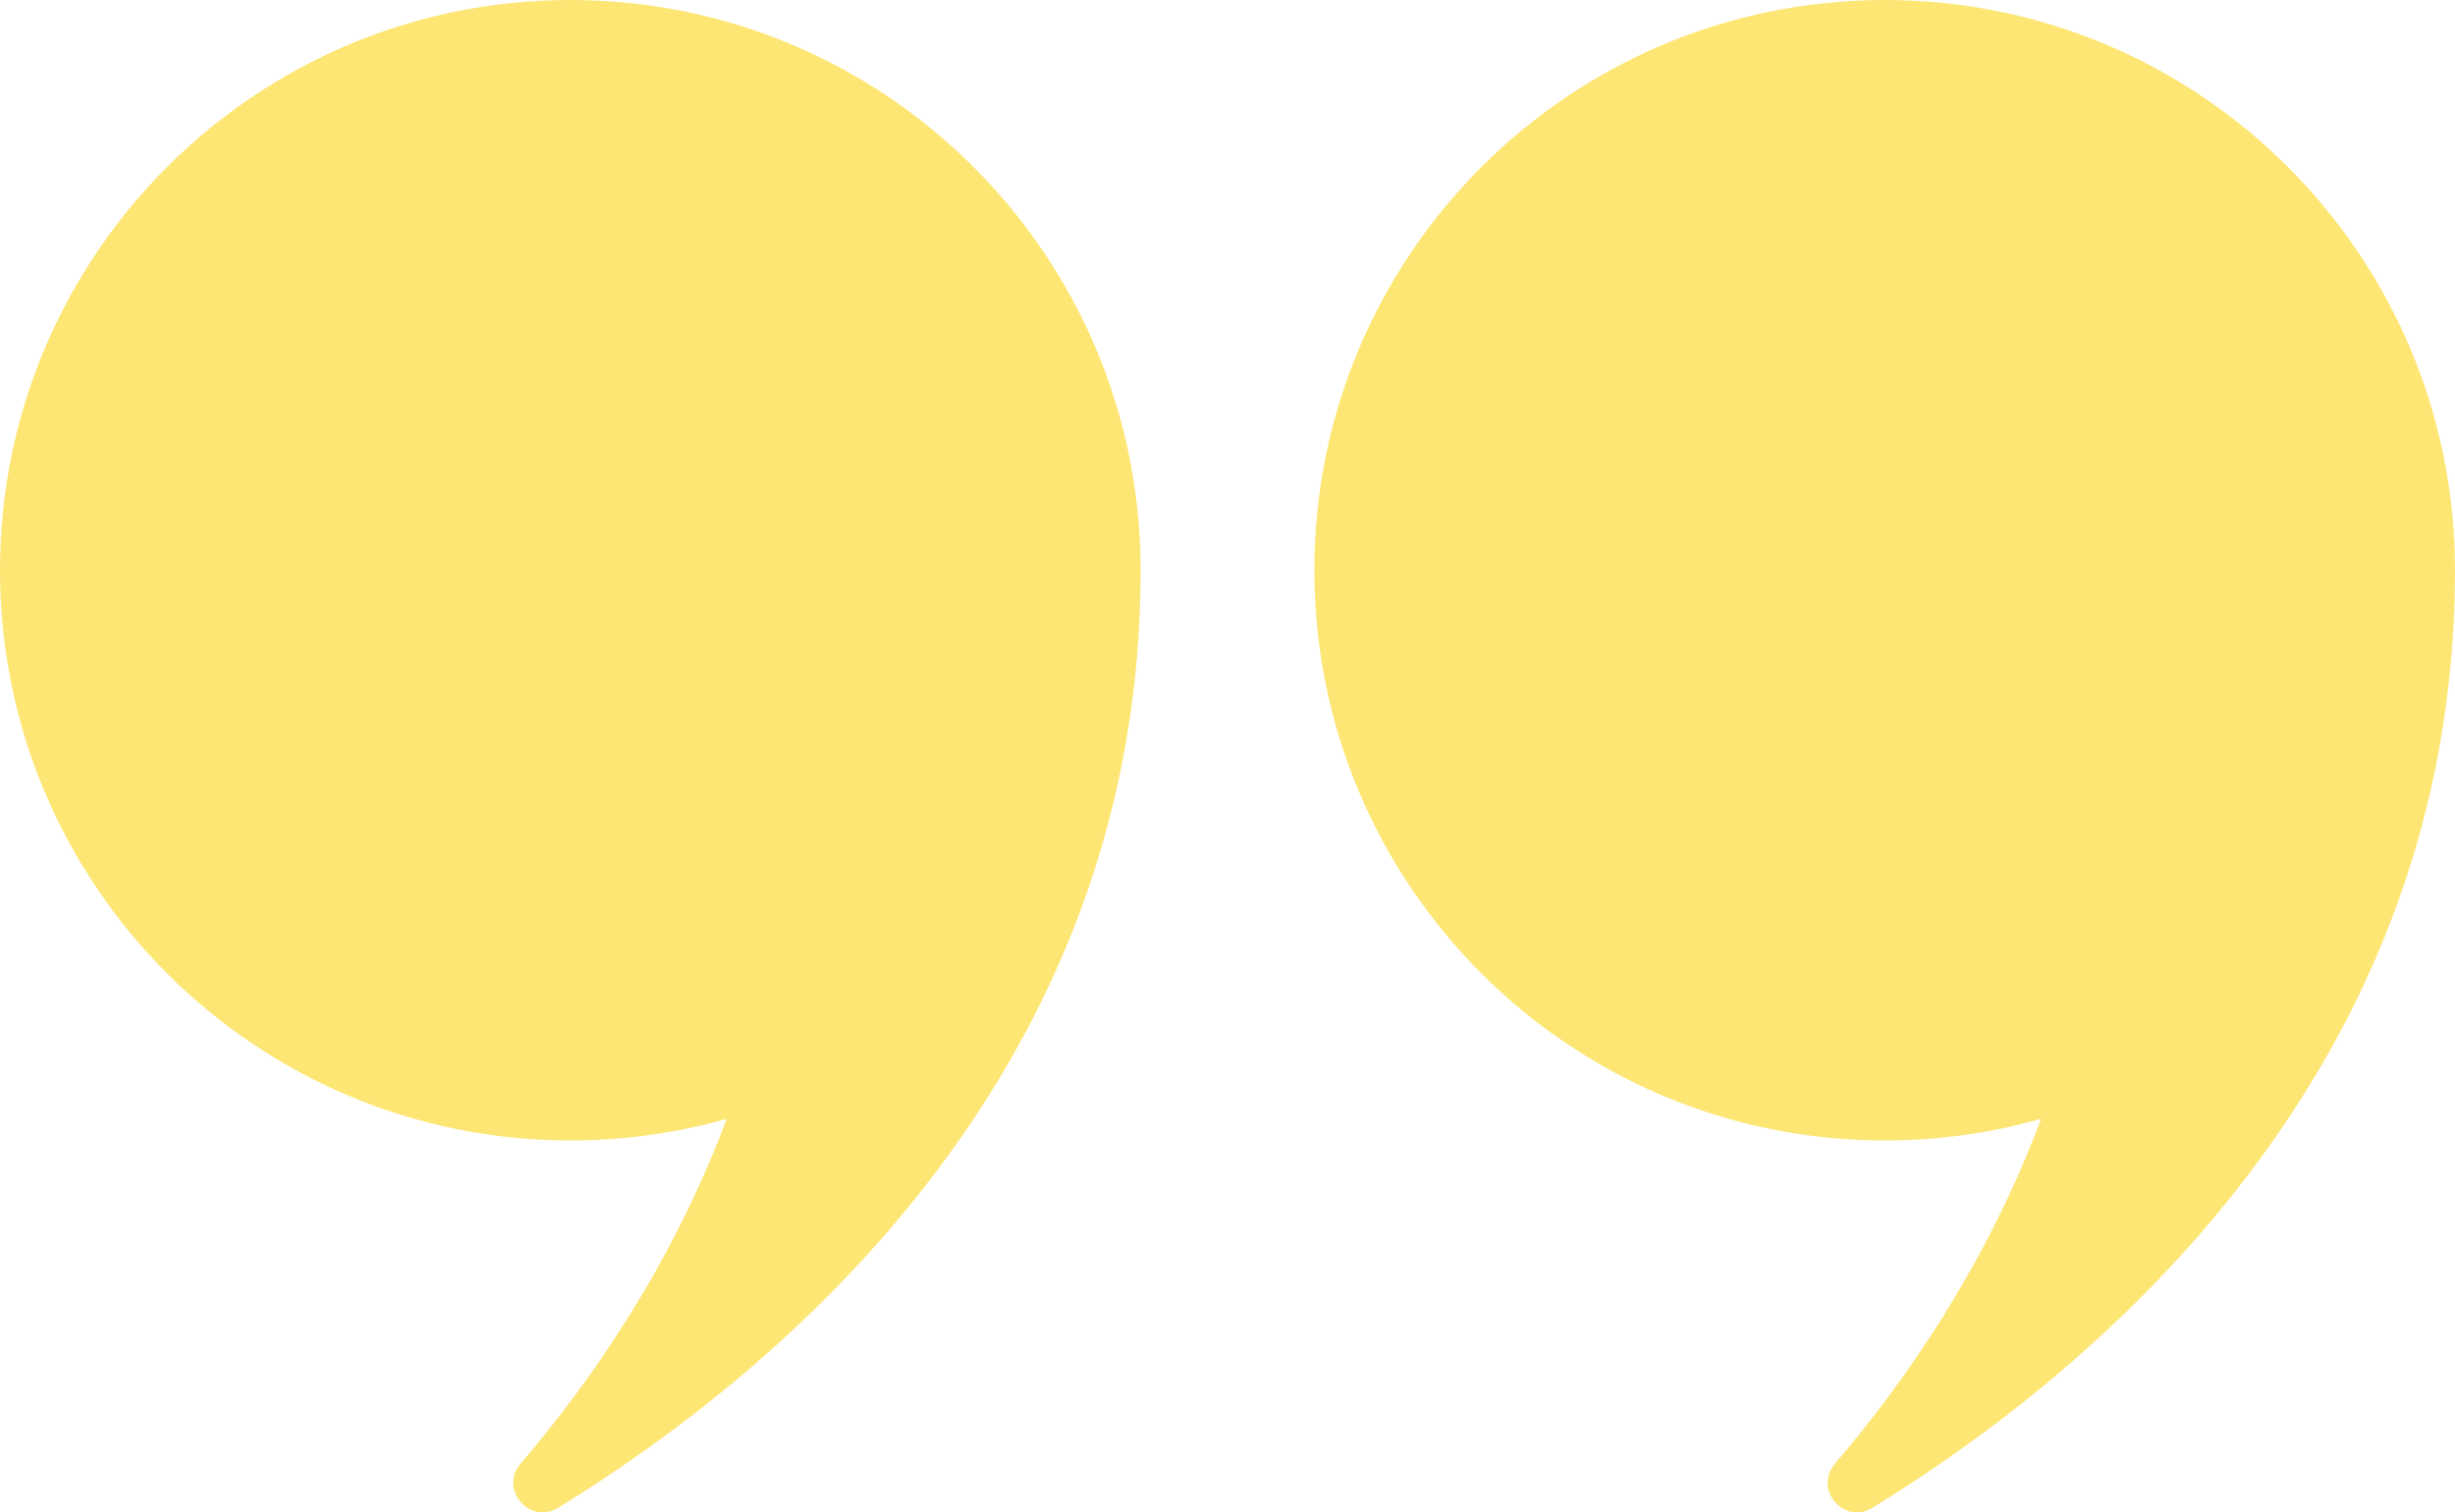
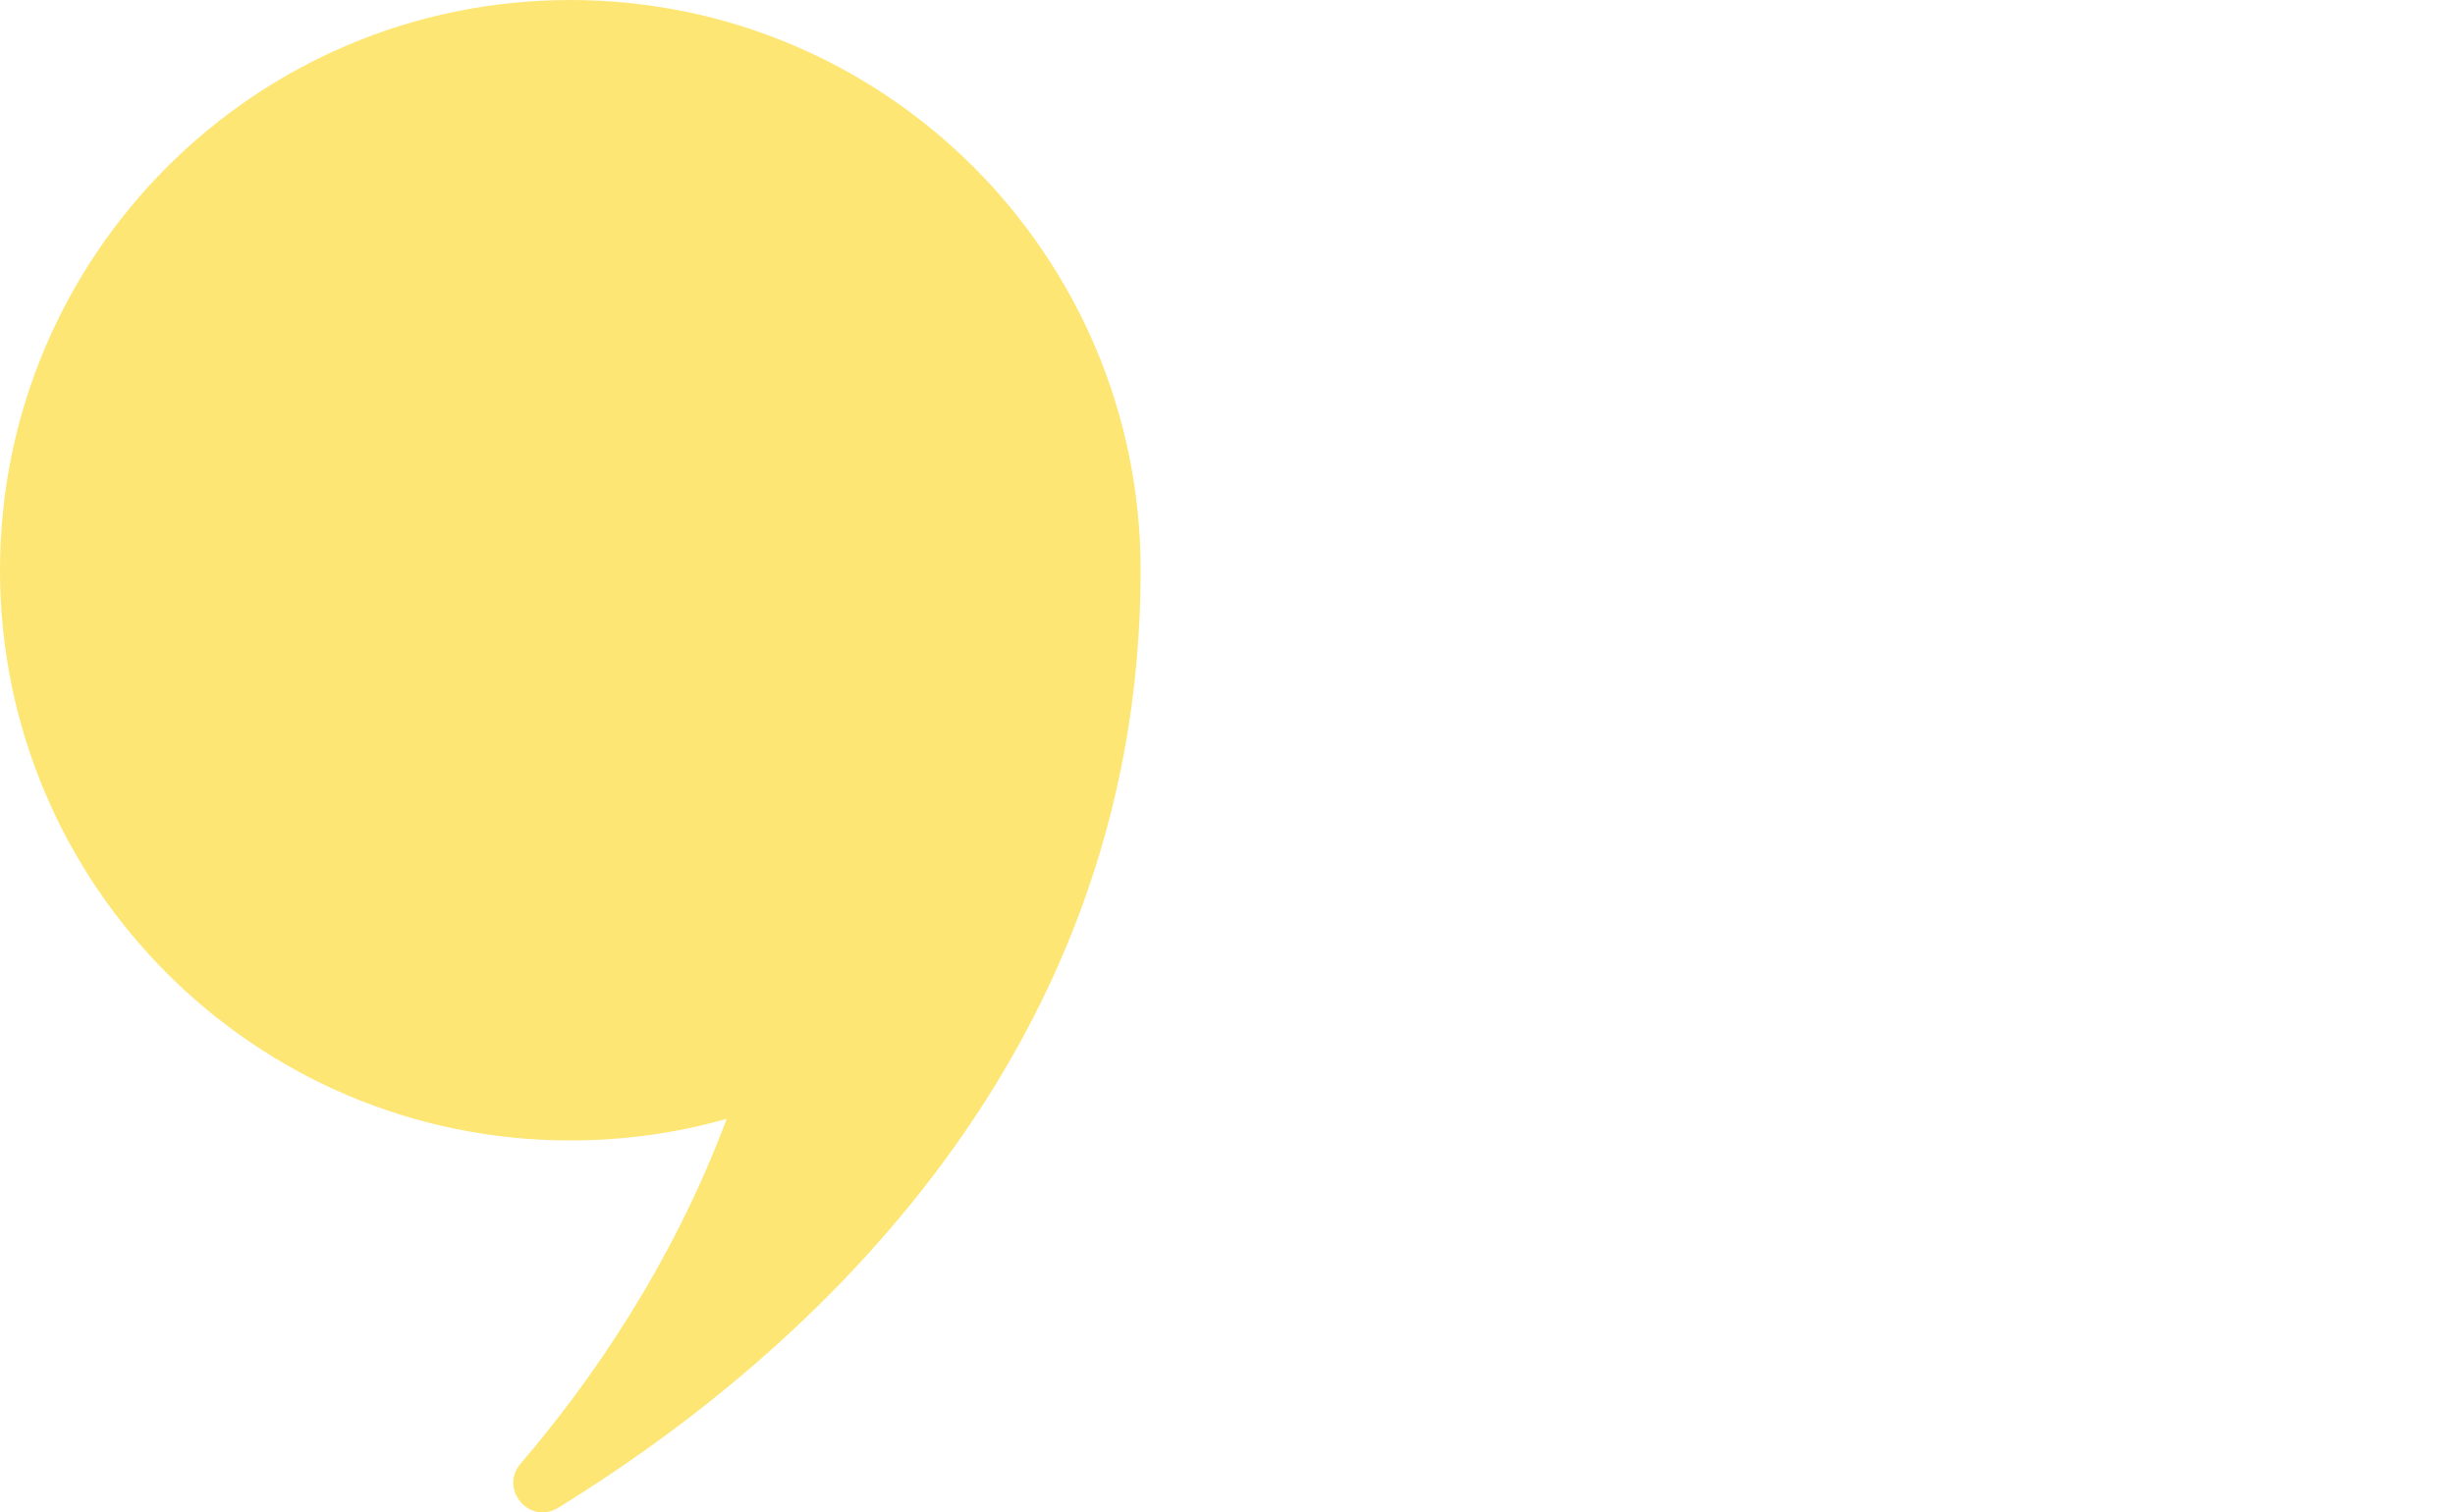
<svg xmlns="http://www.w3.org/2000/svg" id="Layer_2" data-name="Layer 2" viewBox="0 0 79.42 48.93">
  <defs>
    <style>      .cls-1 {        fill: #fde674;      }    </style>
  </defs>
  <g id="Layer_1-2" data-name="Layer 1">
    <g>
-       <path class="cls-1" d="m79.42,18.45c0,16.23-11.61,25.89-18.85,30.34-.92.56-1.91-.61-1.21-1.43,2.26-2.64,4.89-6.41,6.67-11.16-1.61.46-3.31.7-5.06.7-10.19,0-18.45-8.26-18.45-18.45S50.78,0,60.97,0s18.45,8.26,18.45,18.45Z" />
      <path class="cls-1" d="m36.9,18.45c0,16.23-11.61,25.89-18.85,30.34-.92.56-1.91-.61-1.21-1.43,2.26-2.64,4.89-6.41,6.67-11.16-1.61.46-3.31.7-5.06.7C8.26,36.9,0,28.64,0,18.45S8.26,0,18.45,0s18.45,8.26,18.45,18.45Z" />
    </g>
  </g>
</svg>